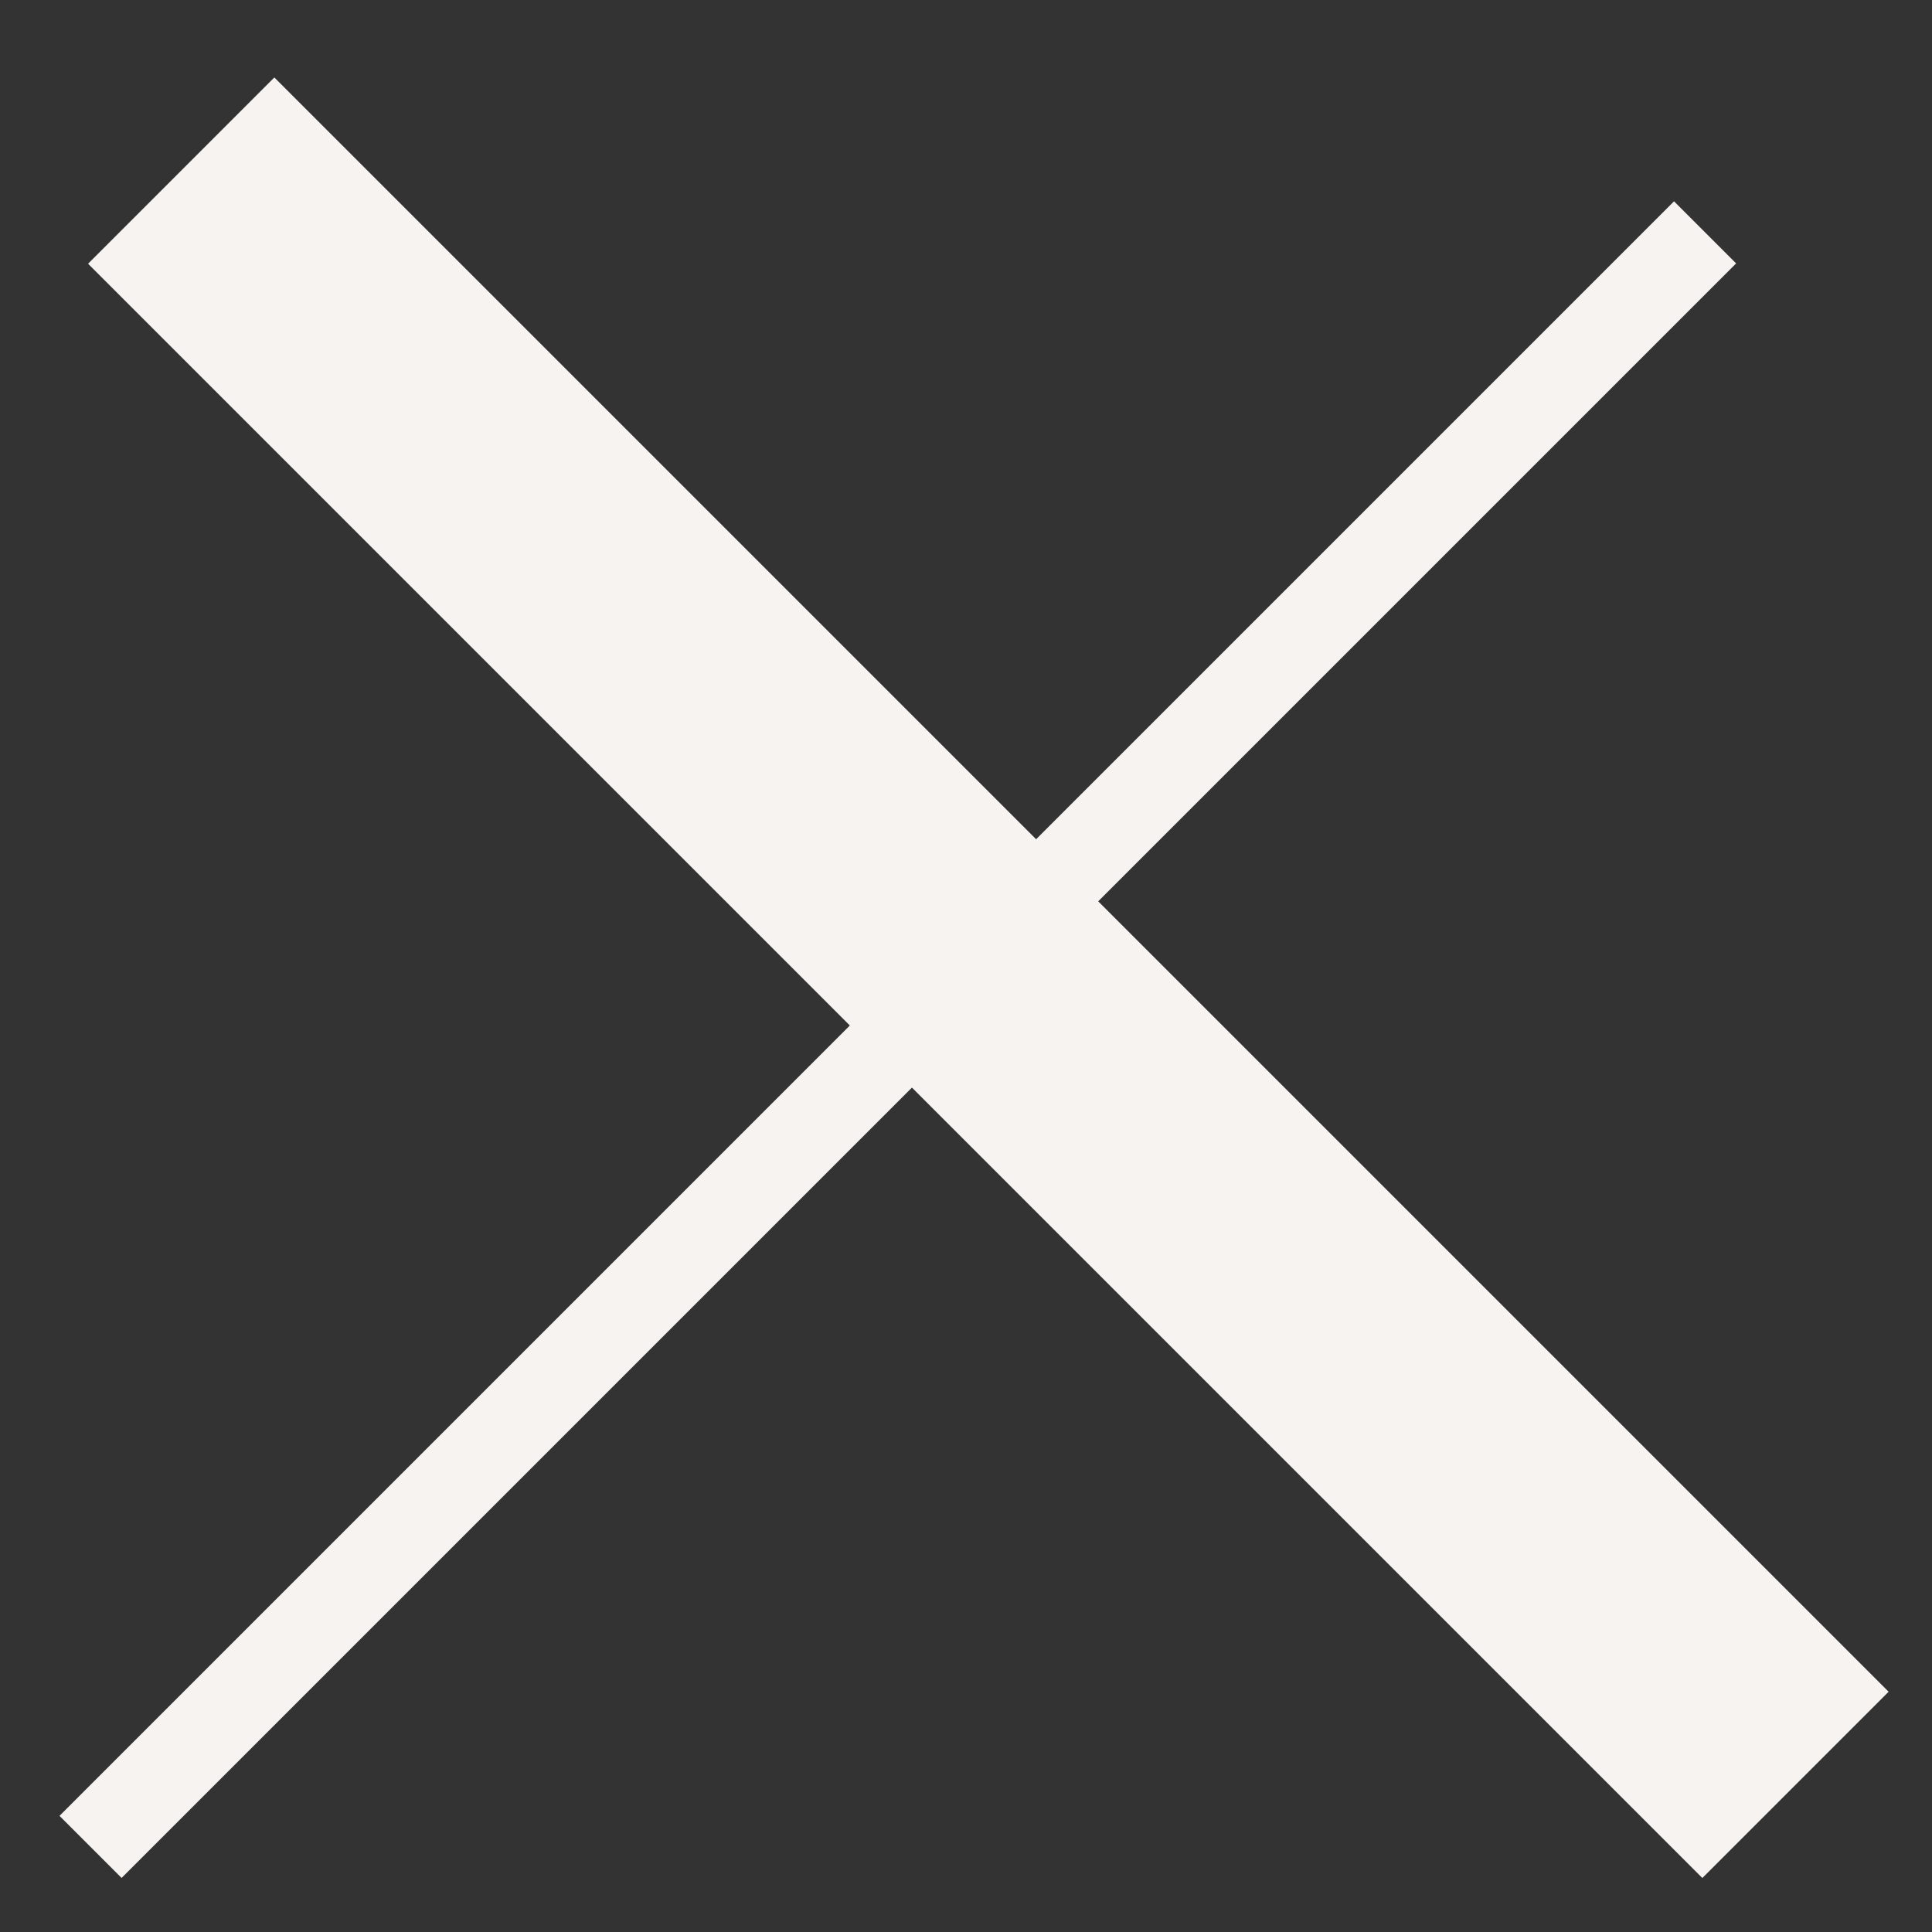
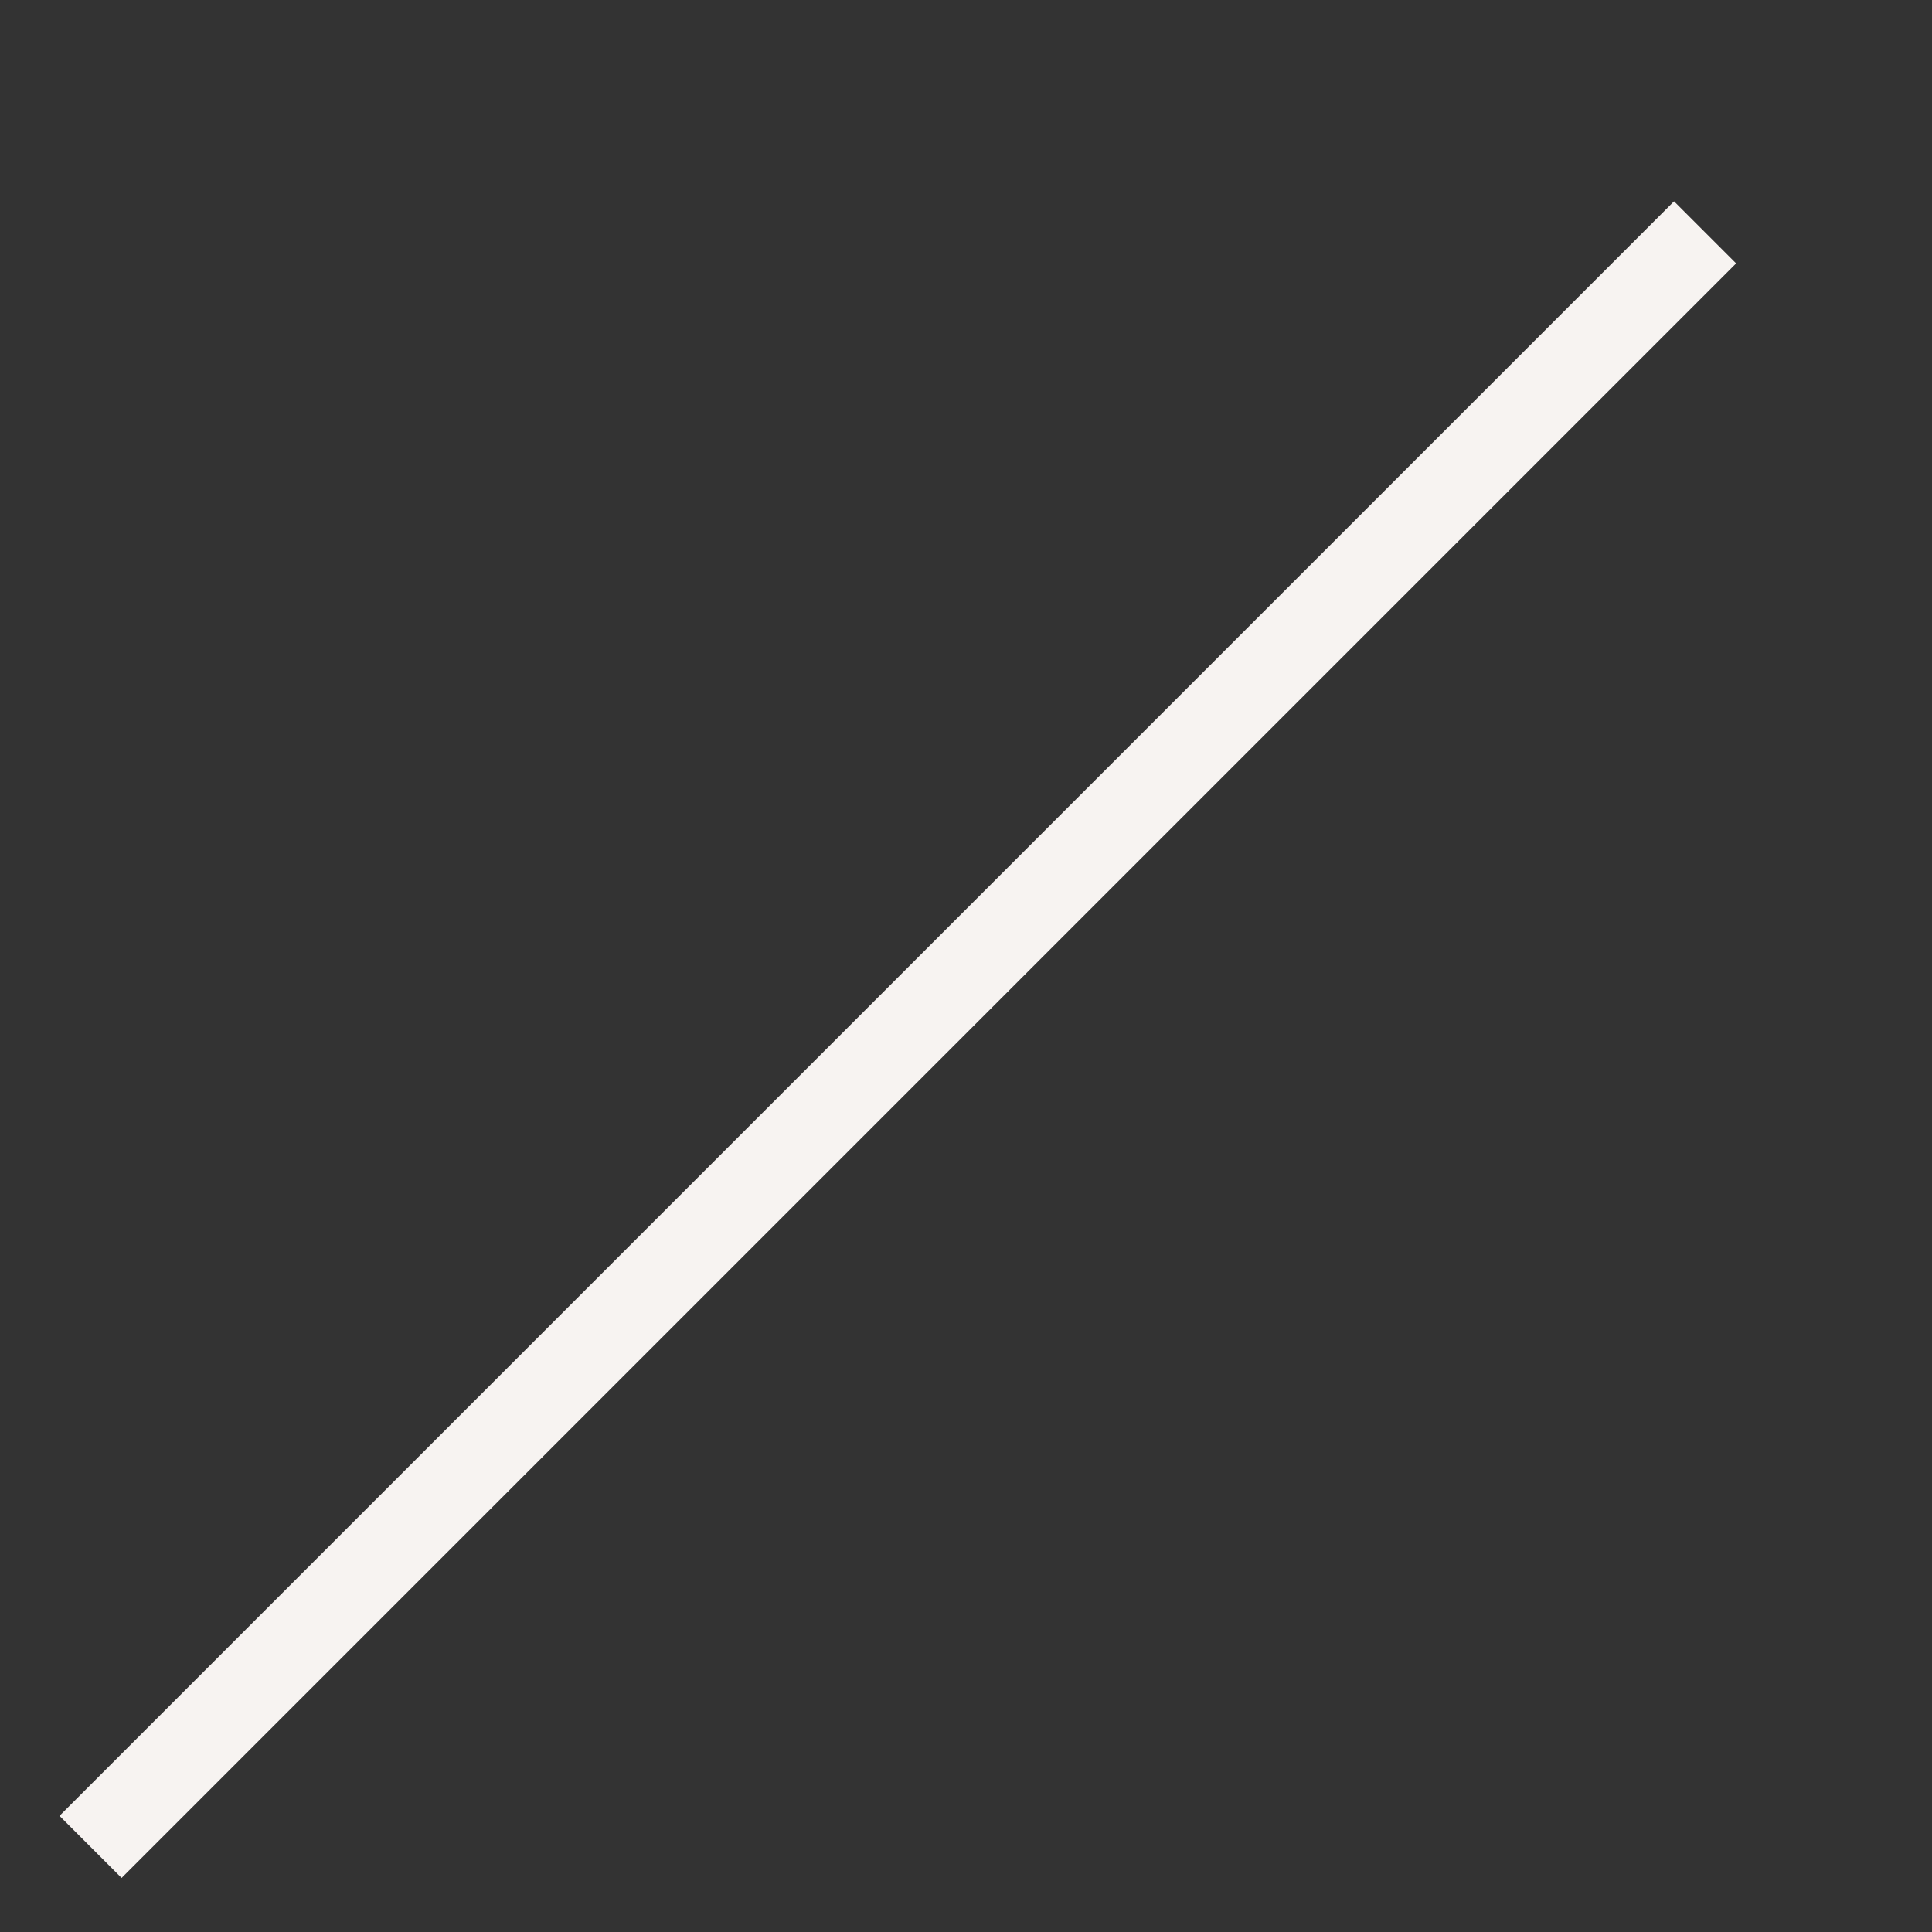
<svg xmlns="http://www.w3.org/2000/svg" width="22" height="22" viewBox="0 0 22 22" fill="none">
  <rect x="0" y="0" width="22" height="22" fill="#333333" stroke="none" />
  <line x1="1.031" y1="21.031" x2="19.416" y2="2.646" stroke="#F7F3F1" />
-   <line y1="-1.5" x2="26" y2="-1.5" transform="matrix(-0.707 -0.707 -0.707 0.707 19.385 21.385)" stroke="#F7F3F1" stroke-width="3" />
</svg>